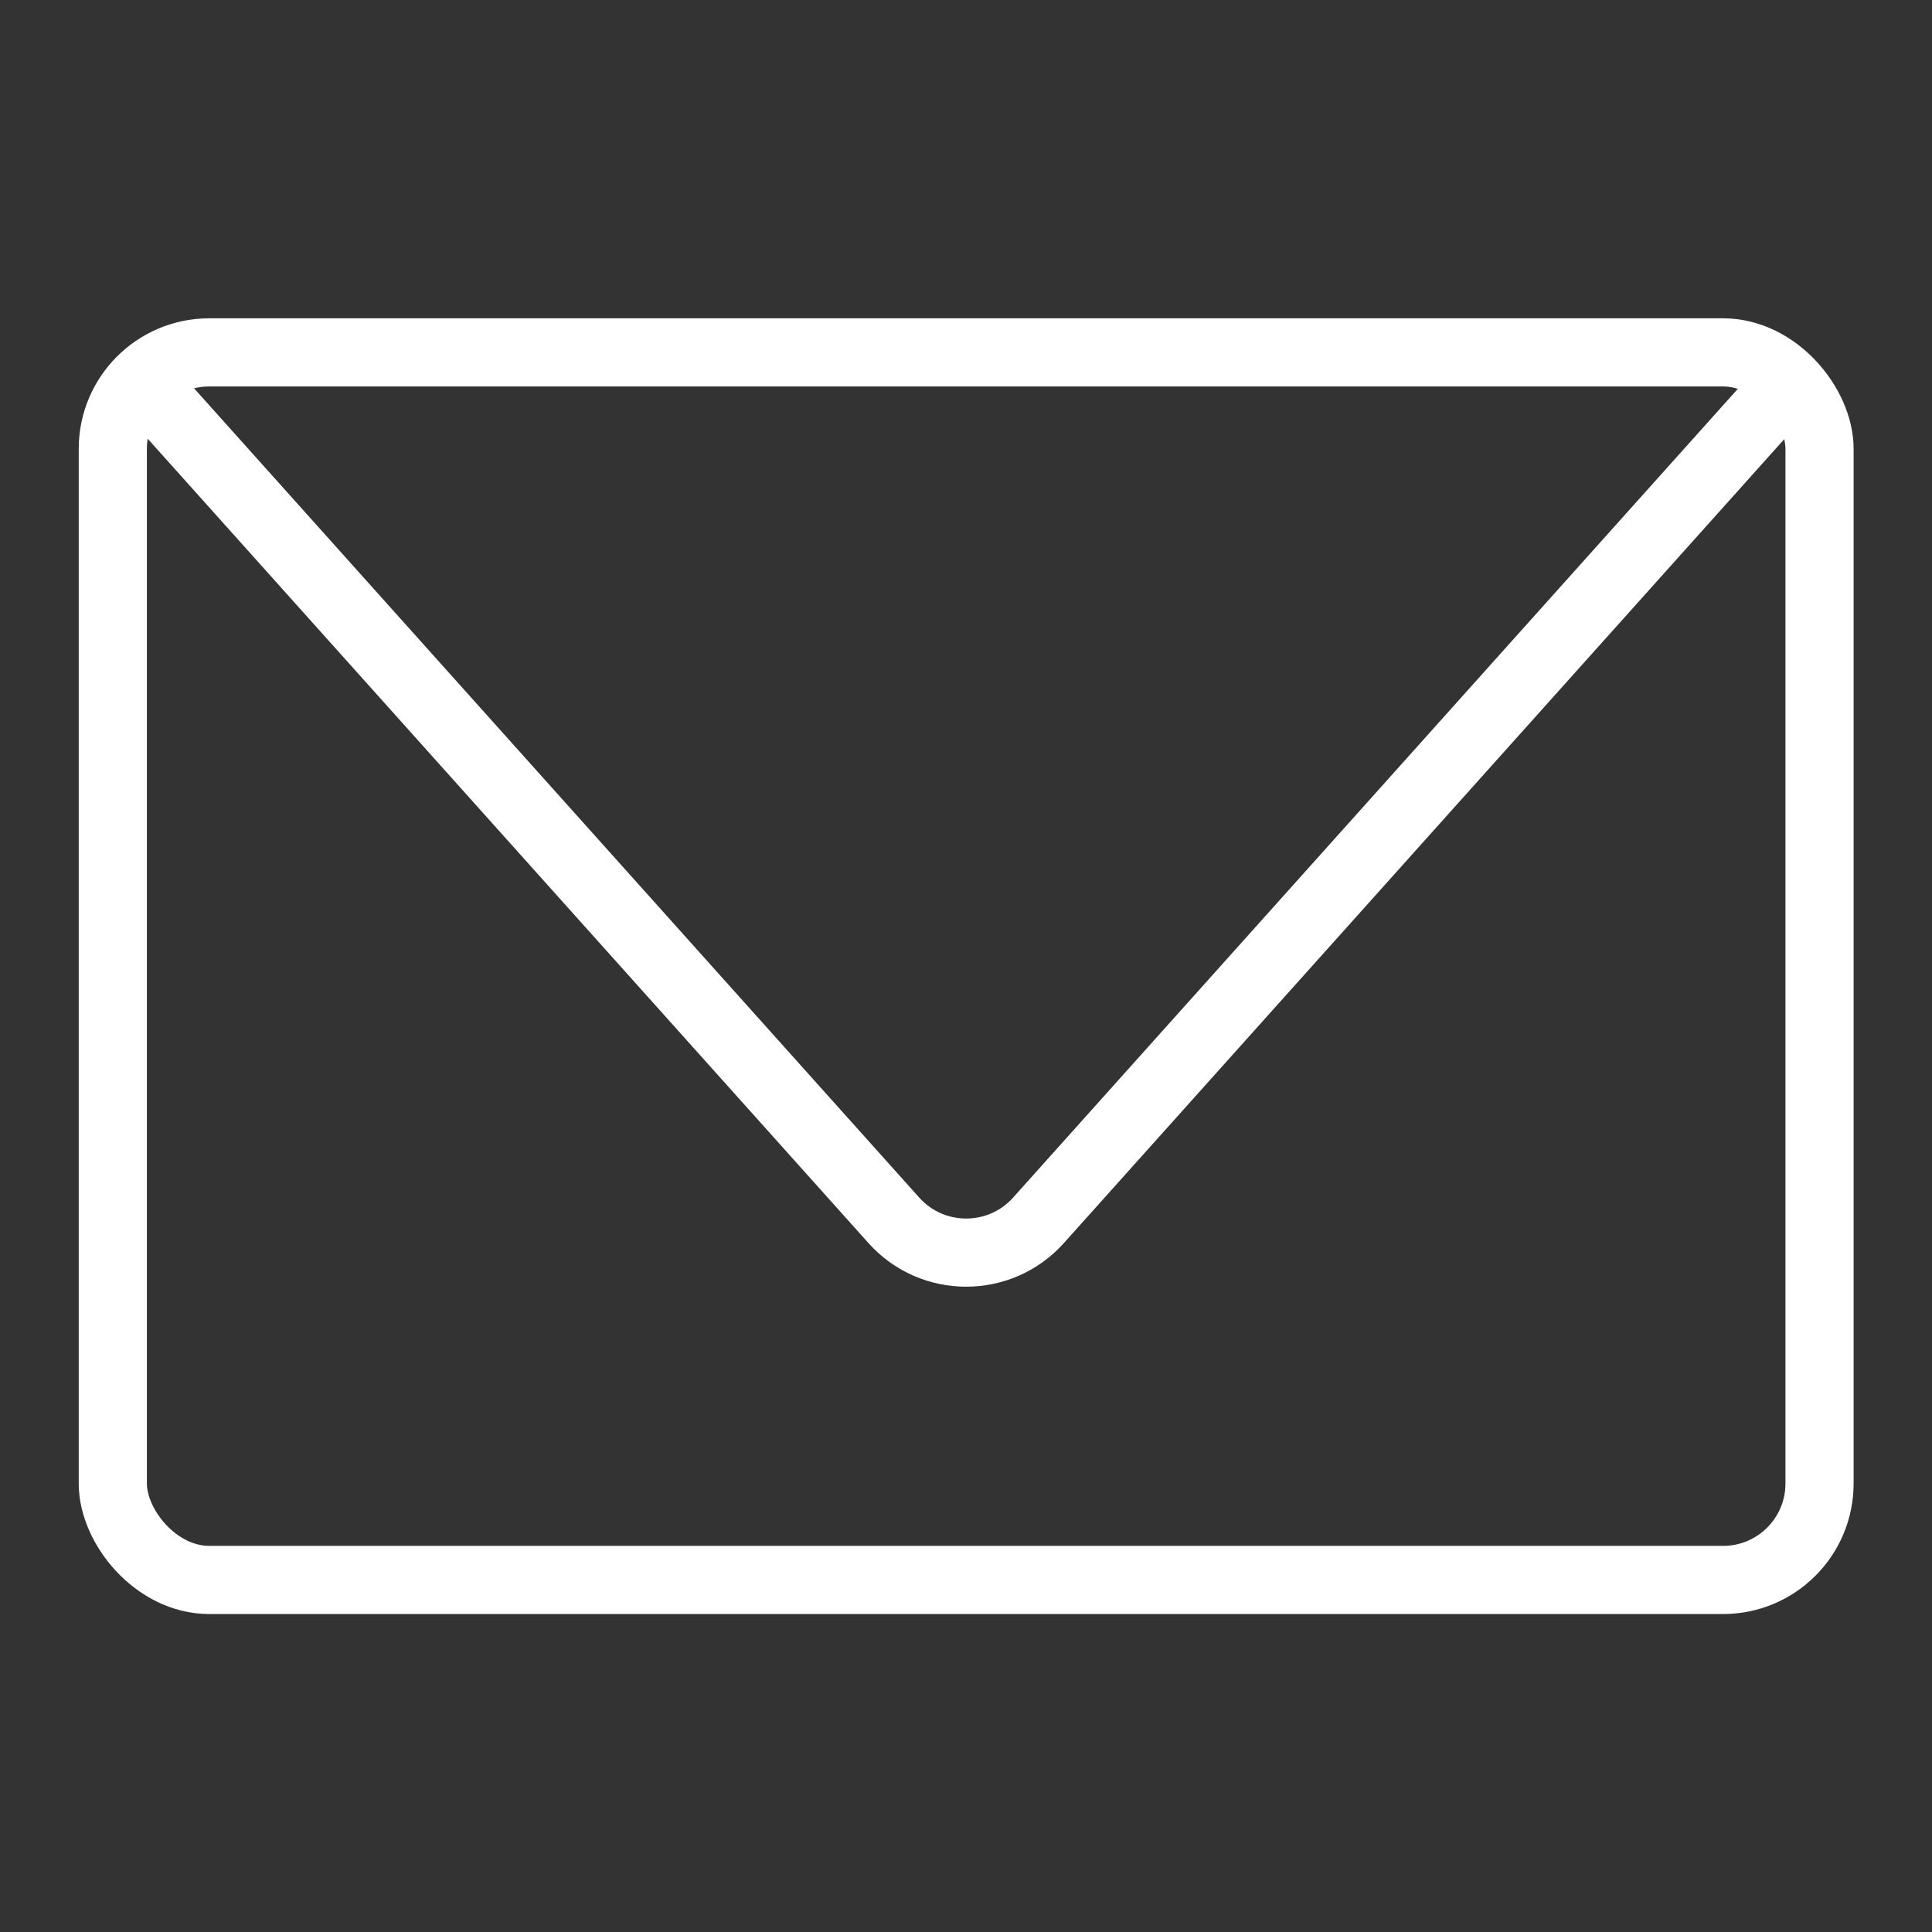
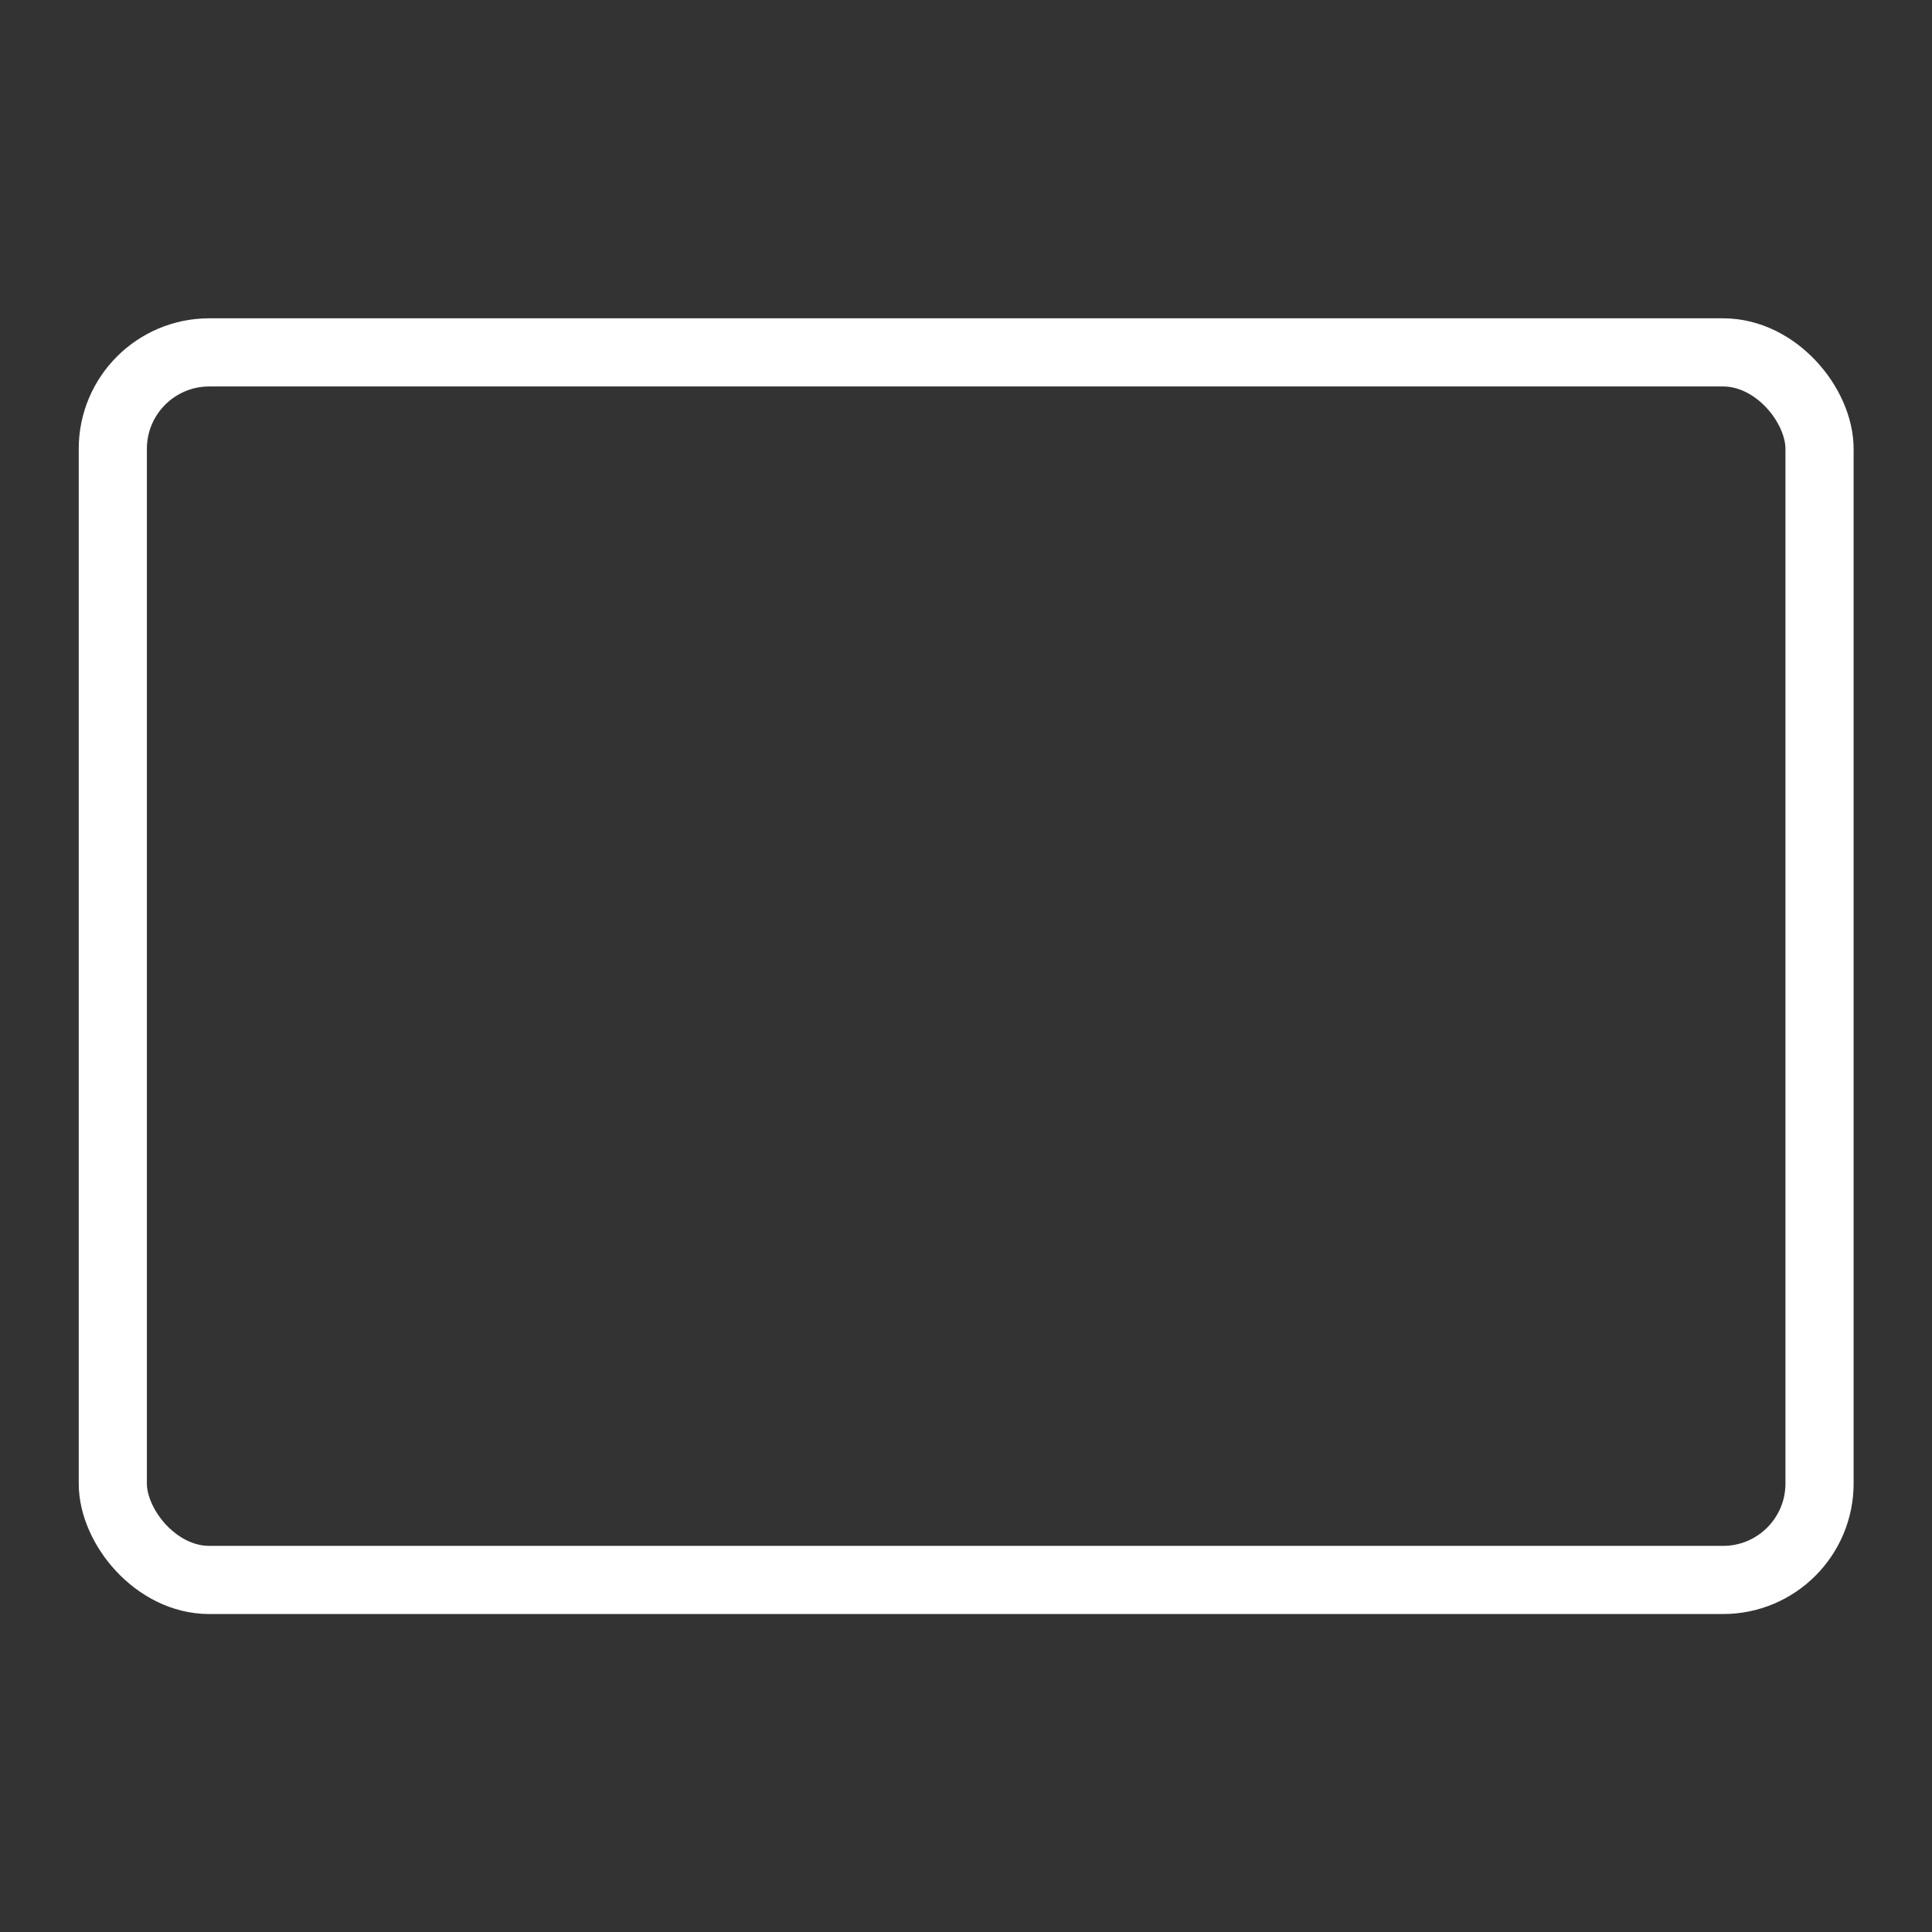
<svg xmlns="http://www.w3.org/2000/svg" id="Ebene_1" version="1.1" viewBox="0 0 56.69 56.69">
  <rect x="0" y="0" width="56.69" height="56.69" fill="#333333" stroke="none" />
  <defs>
    <style>
      .st0 {
        fill: none;
        stroke: #fff;
        stroke-miterlimit: 10;
        stroke-width: 2px;
      }
    </style>
  </defs>
  <rect class="st0" x="3.31" y="10.34" width="50.08" height="36.02" rx="2.83" ry="2.83" />
-   <path class="st0" d="M4.24,11.27l21.99,24.54c1.13,1.26,3.11,1.26,4.24,0l21.99-24.54" />
</svg>